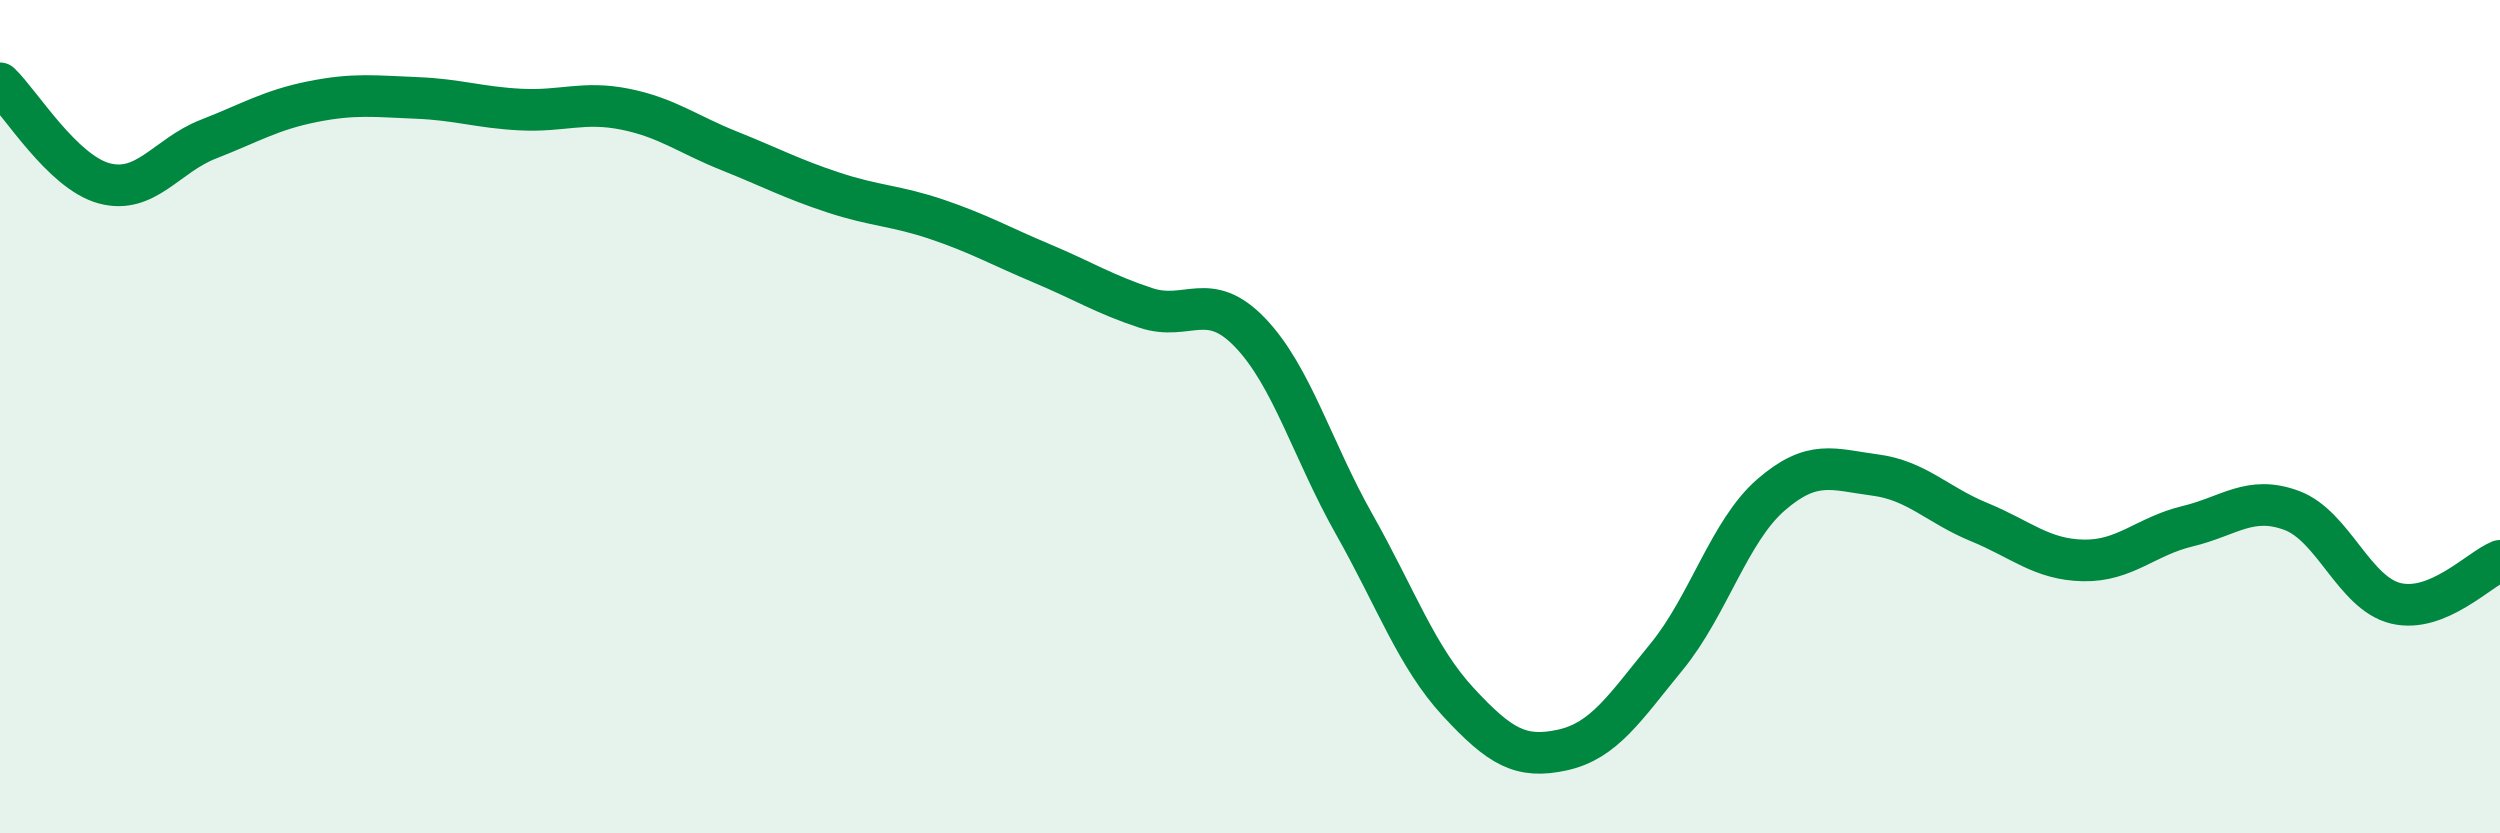
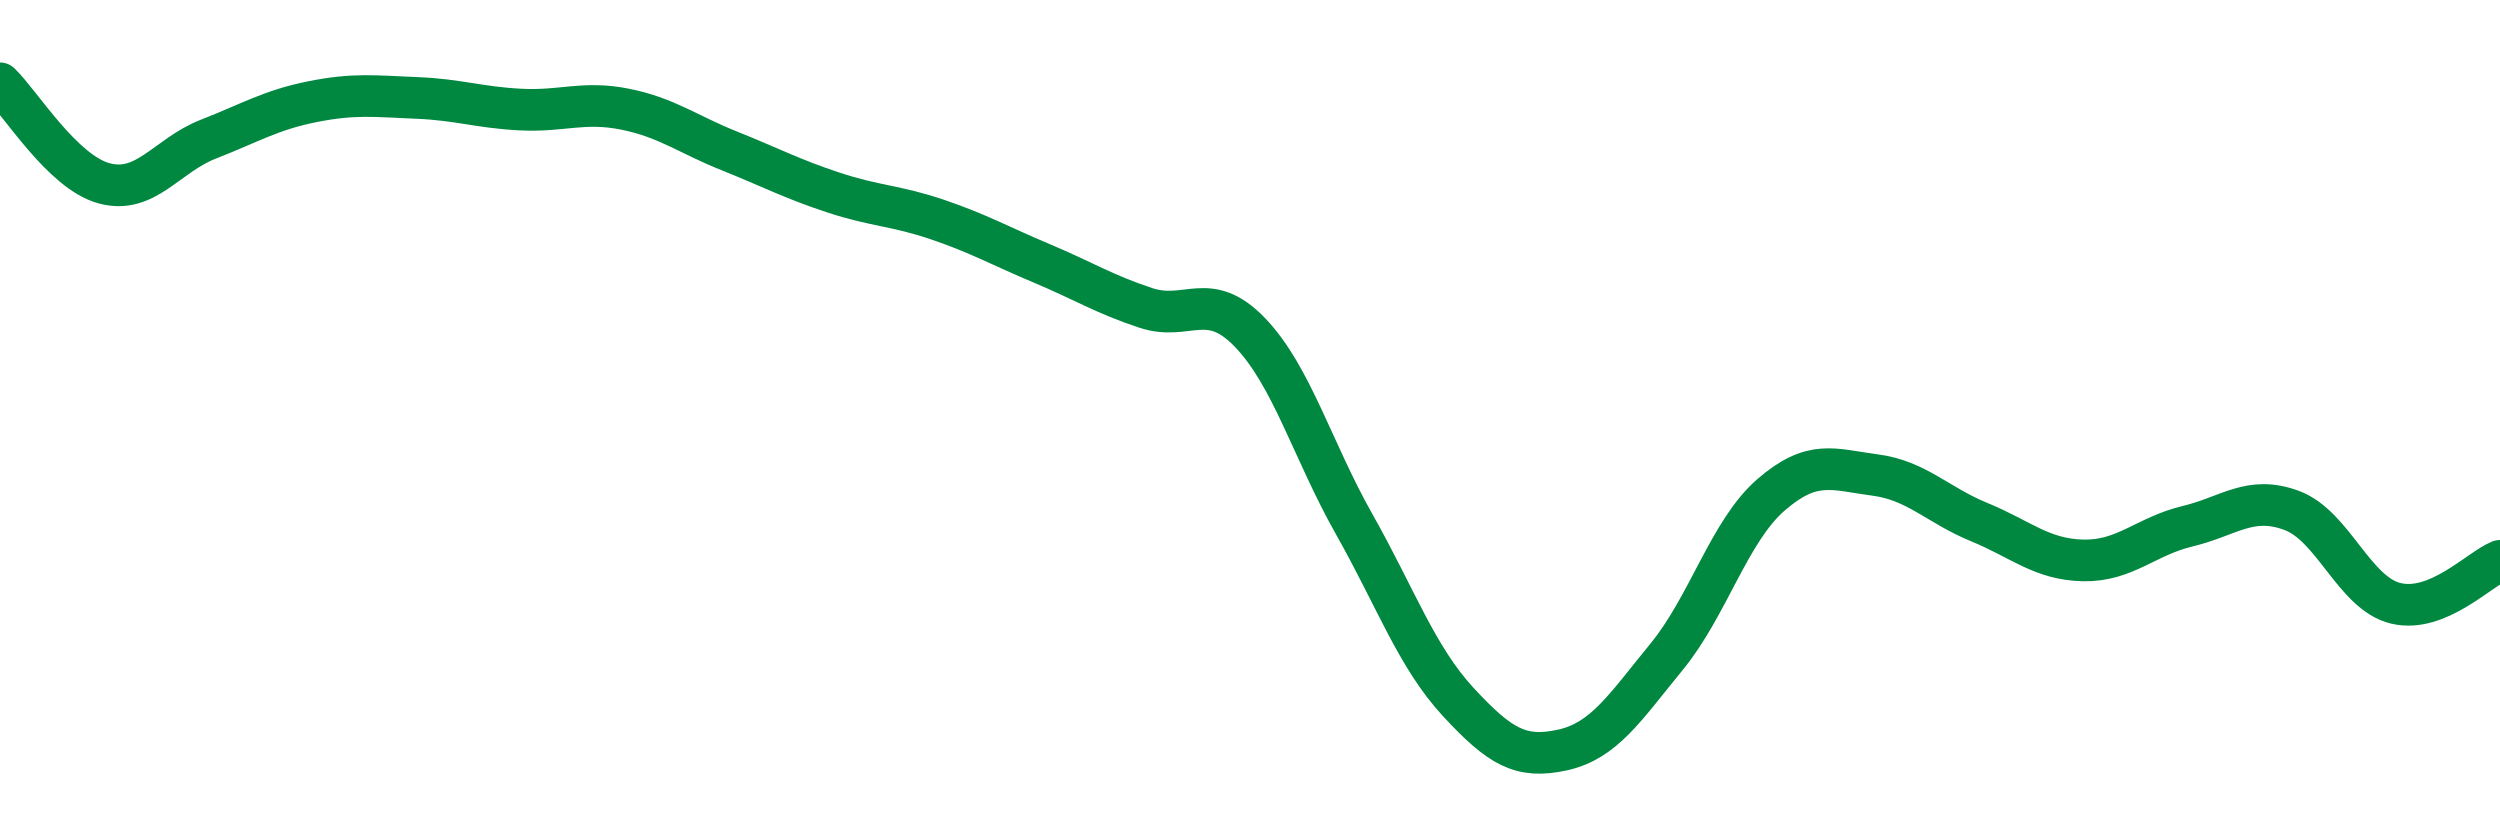
<svg xmlns="http://www.w3.org/2000/svg" width="60" height="20" viewBox="0 0 60 20">
-   <path d="M 0,2 C 0.5,2.48 1.5,4.13 2.5,4.4 C 3.5,4.67 4,3.73 5,3.34 C 6,2.95 6.5,2.64 7.5,2.44 C 8.5,2.24 9,2.31 10,2.35 C 11,2.39 11.5,2.58 12.5,2.63 C 13.5,2.68 14,2.42 15,2.62 C 16,2.82 16.5,3.22 17.5,3.62 C 18.5,4.02 19,4.29 20,4.62 C 21,4.95 21.5,4.93 22.5,5.27 C 23.5,5.61 24,5.9 25,6.32 C 26,6.74 26.5,7.06 27.5,7.39 C 28.5,7.72 29,6.94 30,7.98 C 31,9.02 31.5,10.81 32.5,12.58 C 33.5,14.35 34,15.77 35,16.85 C 36,17.93 36.5,18.22 37.5,18 C 38.5,17.78 39,16.98 40,15.76 C 41,14.54 41.5,12.75 42.5,11.88 C 43.5,11.01 44,11.27 45,11.4 C 46,11.53 46.5,12.12 47.5,12.53 C 48.5,12.94 49,13.43 50,13.45 C 51,13.47 51.5,12.87 52.5,12.63 C 53.5,12.39 54,11.88 55,12.25 C 56,12.62 56.5,14.24 57.5,14.48 C 58.5,14.72 59.5,13.66 60,13.46L60 20L0 20Z" fill="#008740" opacity="0.1" stroke-linecap="round" stroke-linejoin="round" />
  <path d="M 0,2 C 0.5,2.48 1.5,4.13 2.5,4.4 C 3.5,4.67 4,3.73 5,3.34 C 6,2.95 6.5,2.64 7.5,2.44 C 8.5,2.24 9,2.31 10,2.35 C 11,2.39 11.5,2.58 12.5,2.63 C 13.5,2.68 14,2.42 15,2.62 C 16,2.82 16.5,3.22 17.5,3.62 C 18.5,4.02 19,4.29 20,4.62 C 21,4.95 21.5,4.93 22.5,5.27 C 23.5,5.61 24,5.9 25,6.32 C 26,6.74 26.5,7.06 27.5,7.39 C 28.5,7.72 29,6.94 30,7.98 C 31,9.02 31.5,10.81 32.5,12.58 C 33.5,14.35 34,15.77 35,16.85 C 36,17.93 36.5,18.22 37.5,18 C 38.5,17.78 39,16.98 40,15.76 C 41,14.54 41.5,12.75 42.5,11.88 C 43.5,11.01 44,11.27 45,11.4 C 46,11.53 46.5,12.12 47.5,12.53 C 48.5,12.94 49,13.43 50,13.45 C 51,13.47 51.5,12.87 52.5,12.63 C 53.5,12.39 54,11.88 55,12.25 C 56,12.62 56.5,14.24 57.5,14.48 C 58.5,14.72 59.5,13.66 60,13.46" stroke="#008740" stroke-width="1" fill="none" stroke-linecap="round" stroke-linejoin="round" />
</svg>